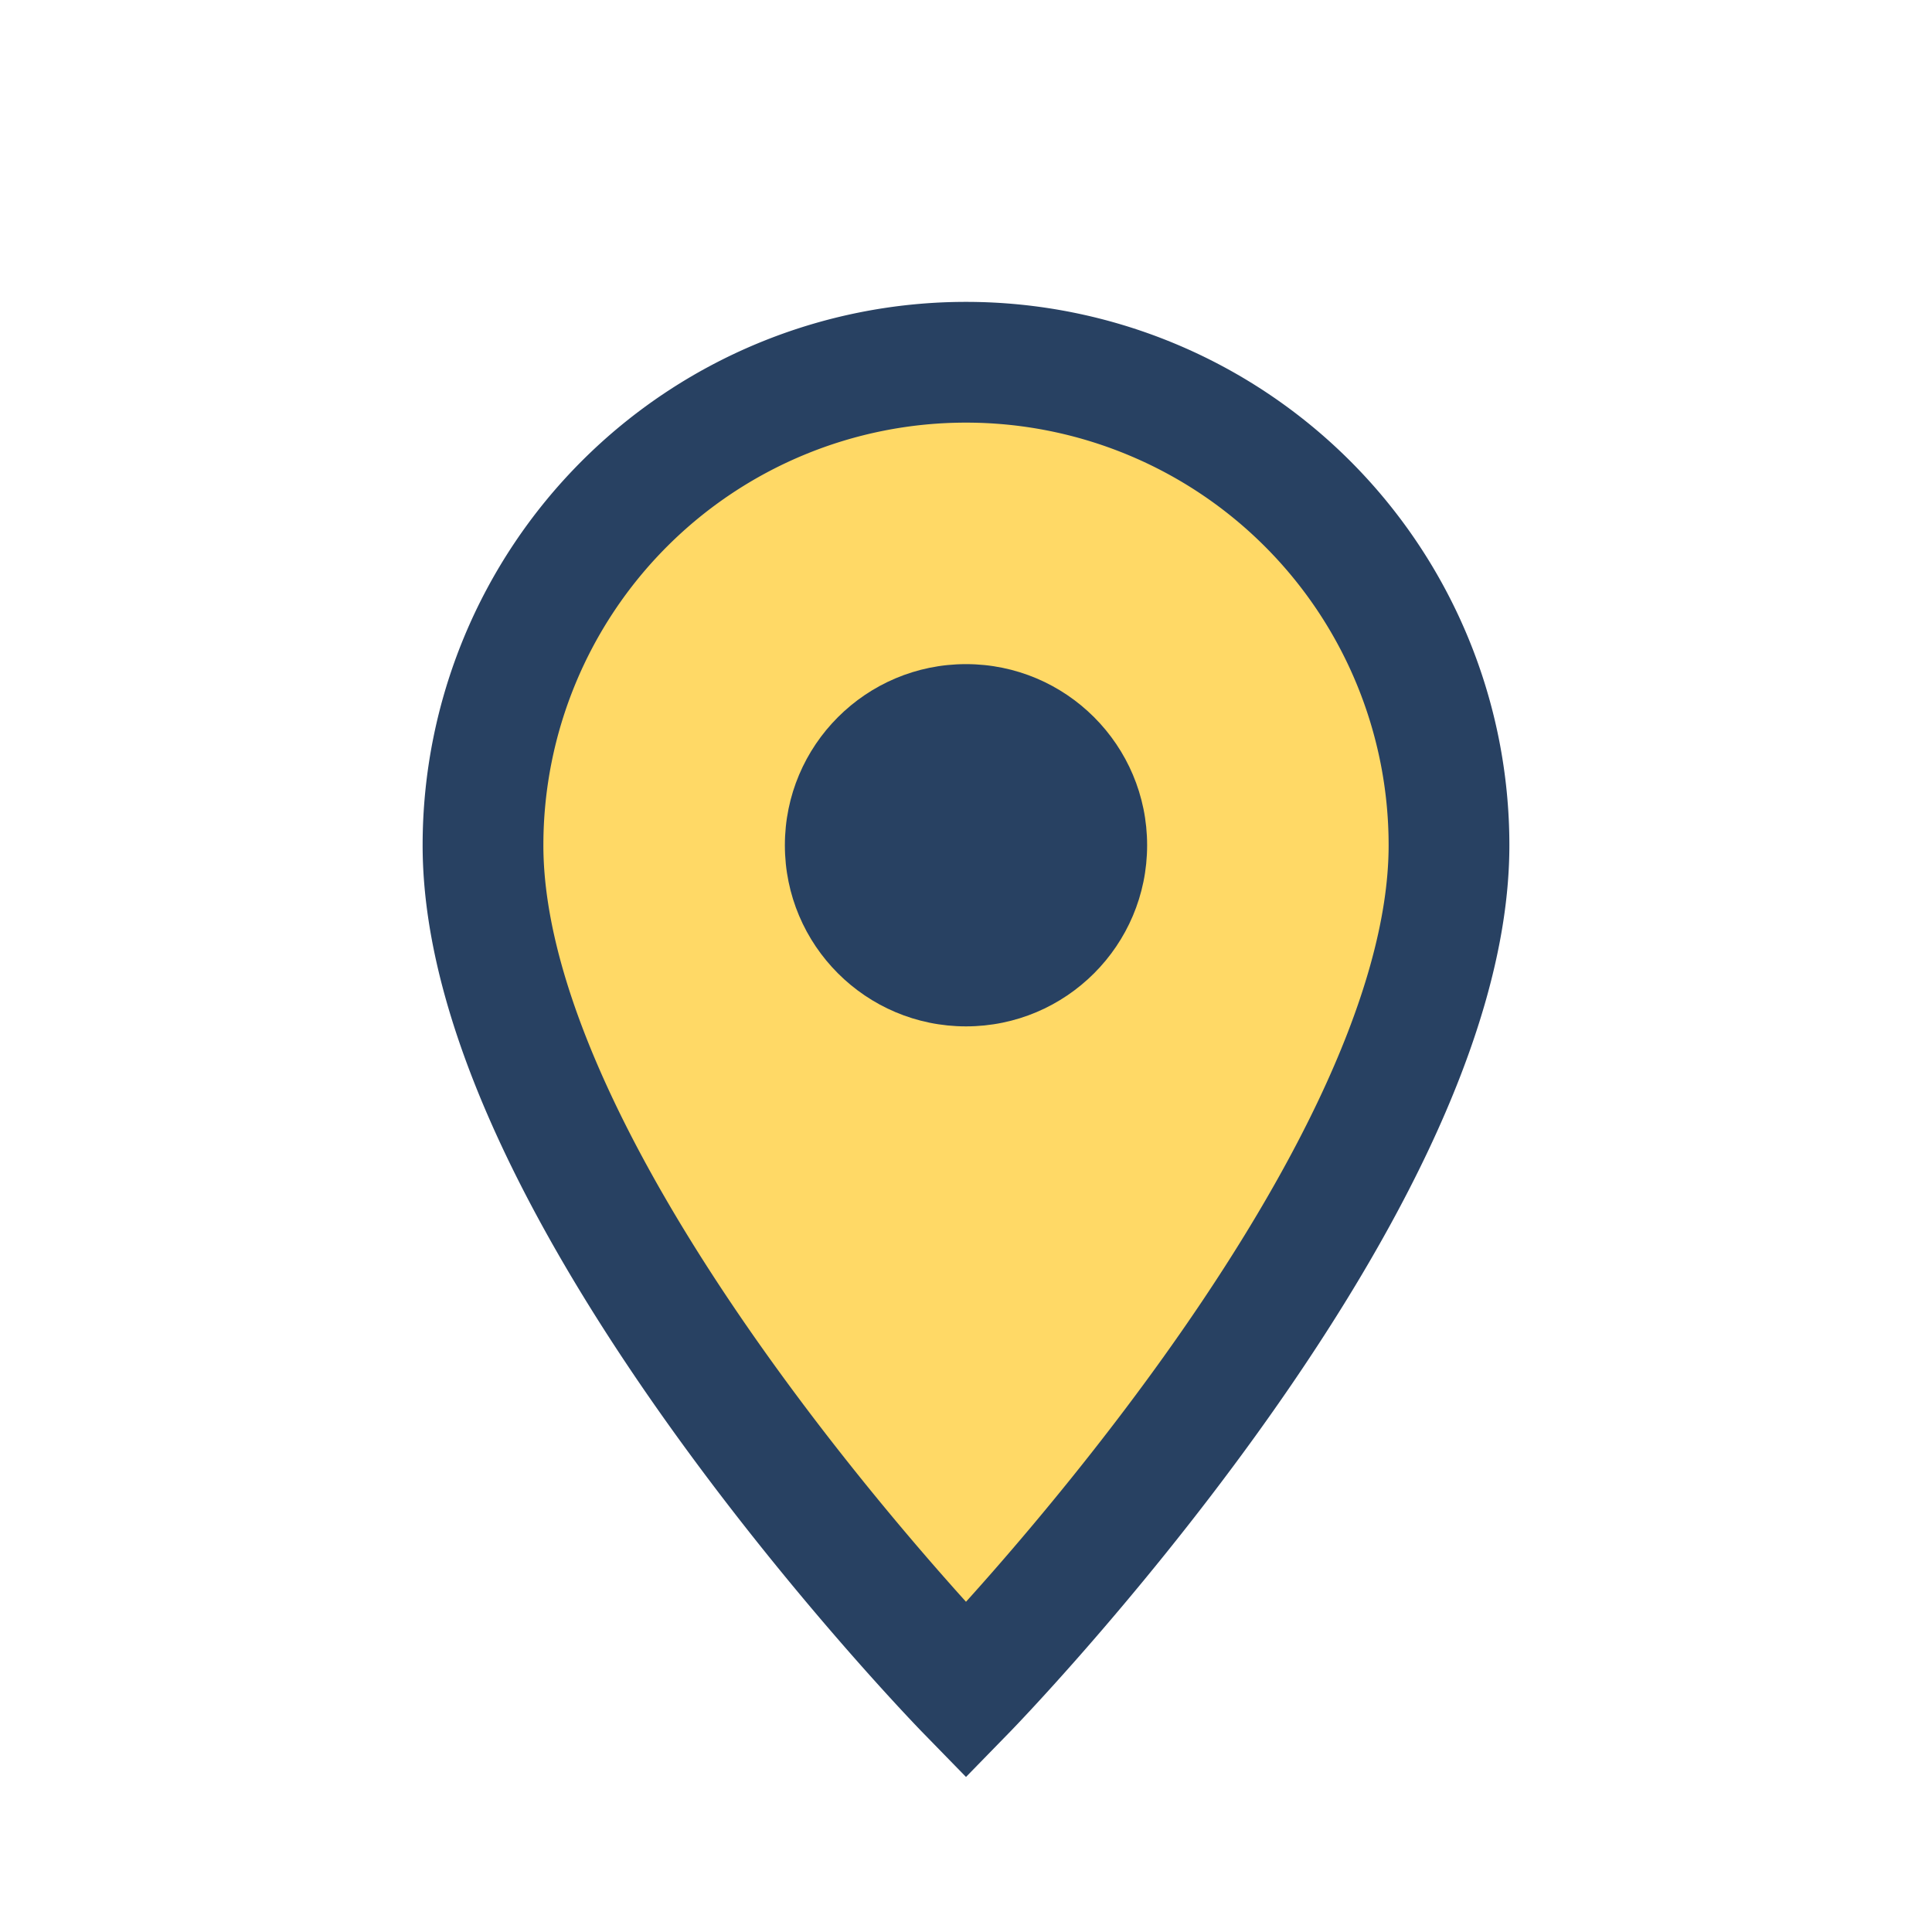
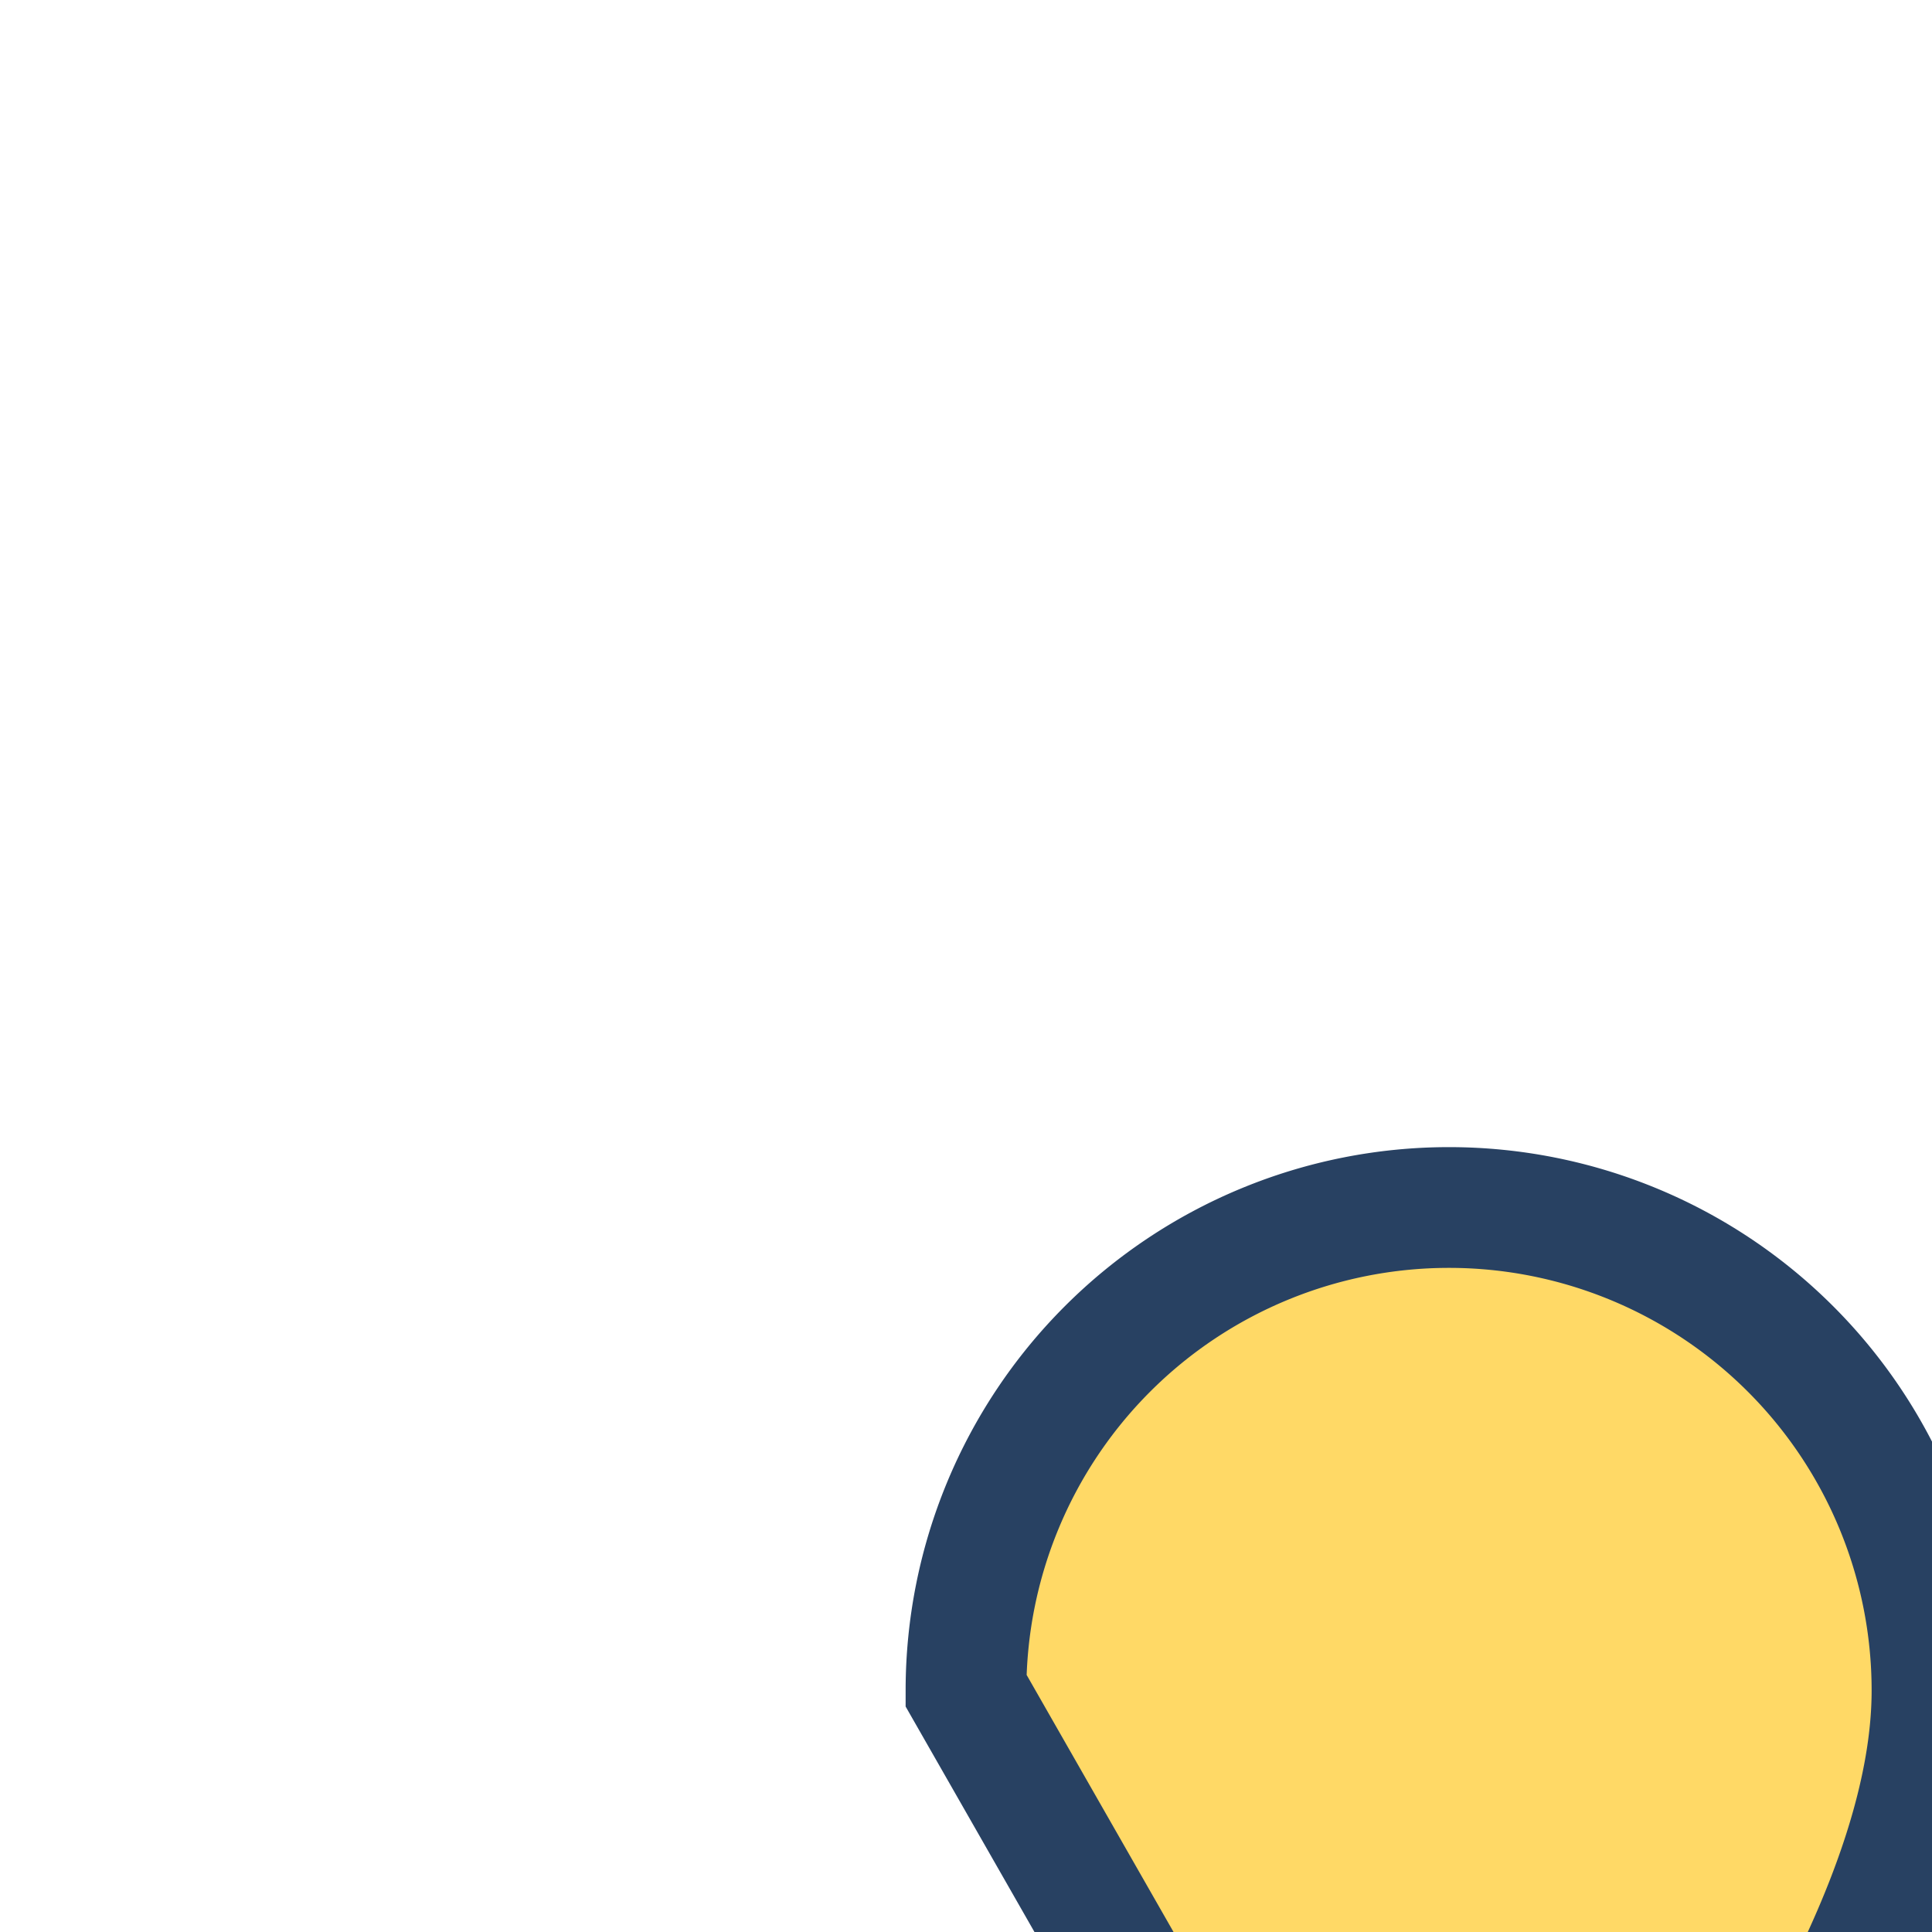
<svg xmlns="http://www.w3.org/2000/svg" width="32" height="32" viewBox="0 0 32 32">
-   <path d="M16 28s-8-8.2-8-14a8 8 0 1116 0c0 5.8-8 14-8 14z" fill="#FFD966" stroke="#284162" stroke-width="2" />
-   <circle cx="16" cy="14" r="3" fill="#284162" />
+   <path d="M16 28a8 8 0 1116 0c0 5.8-8 14-8 14z" fill="#FFD966" stroke="#284162" stroke-width="2" />
</svg>